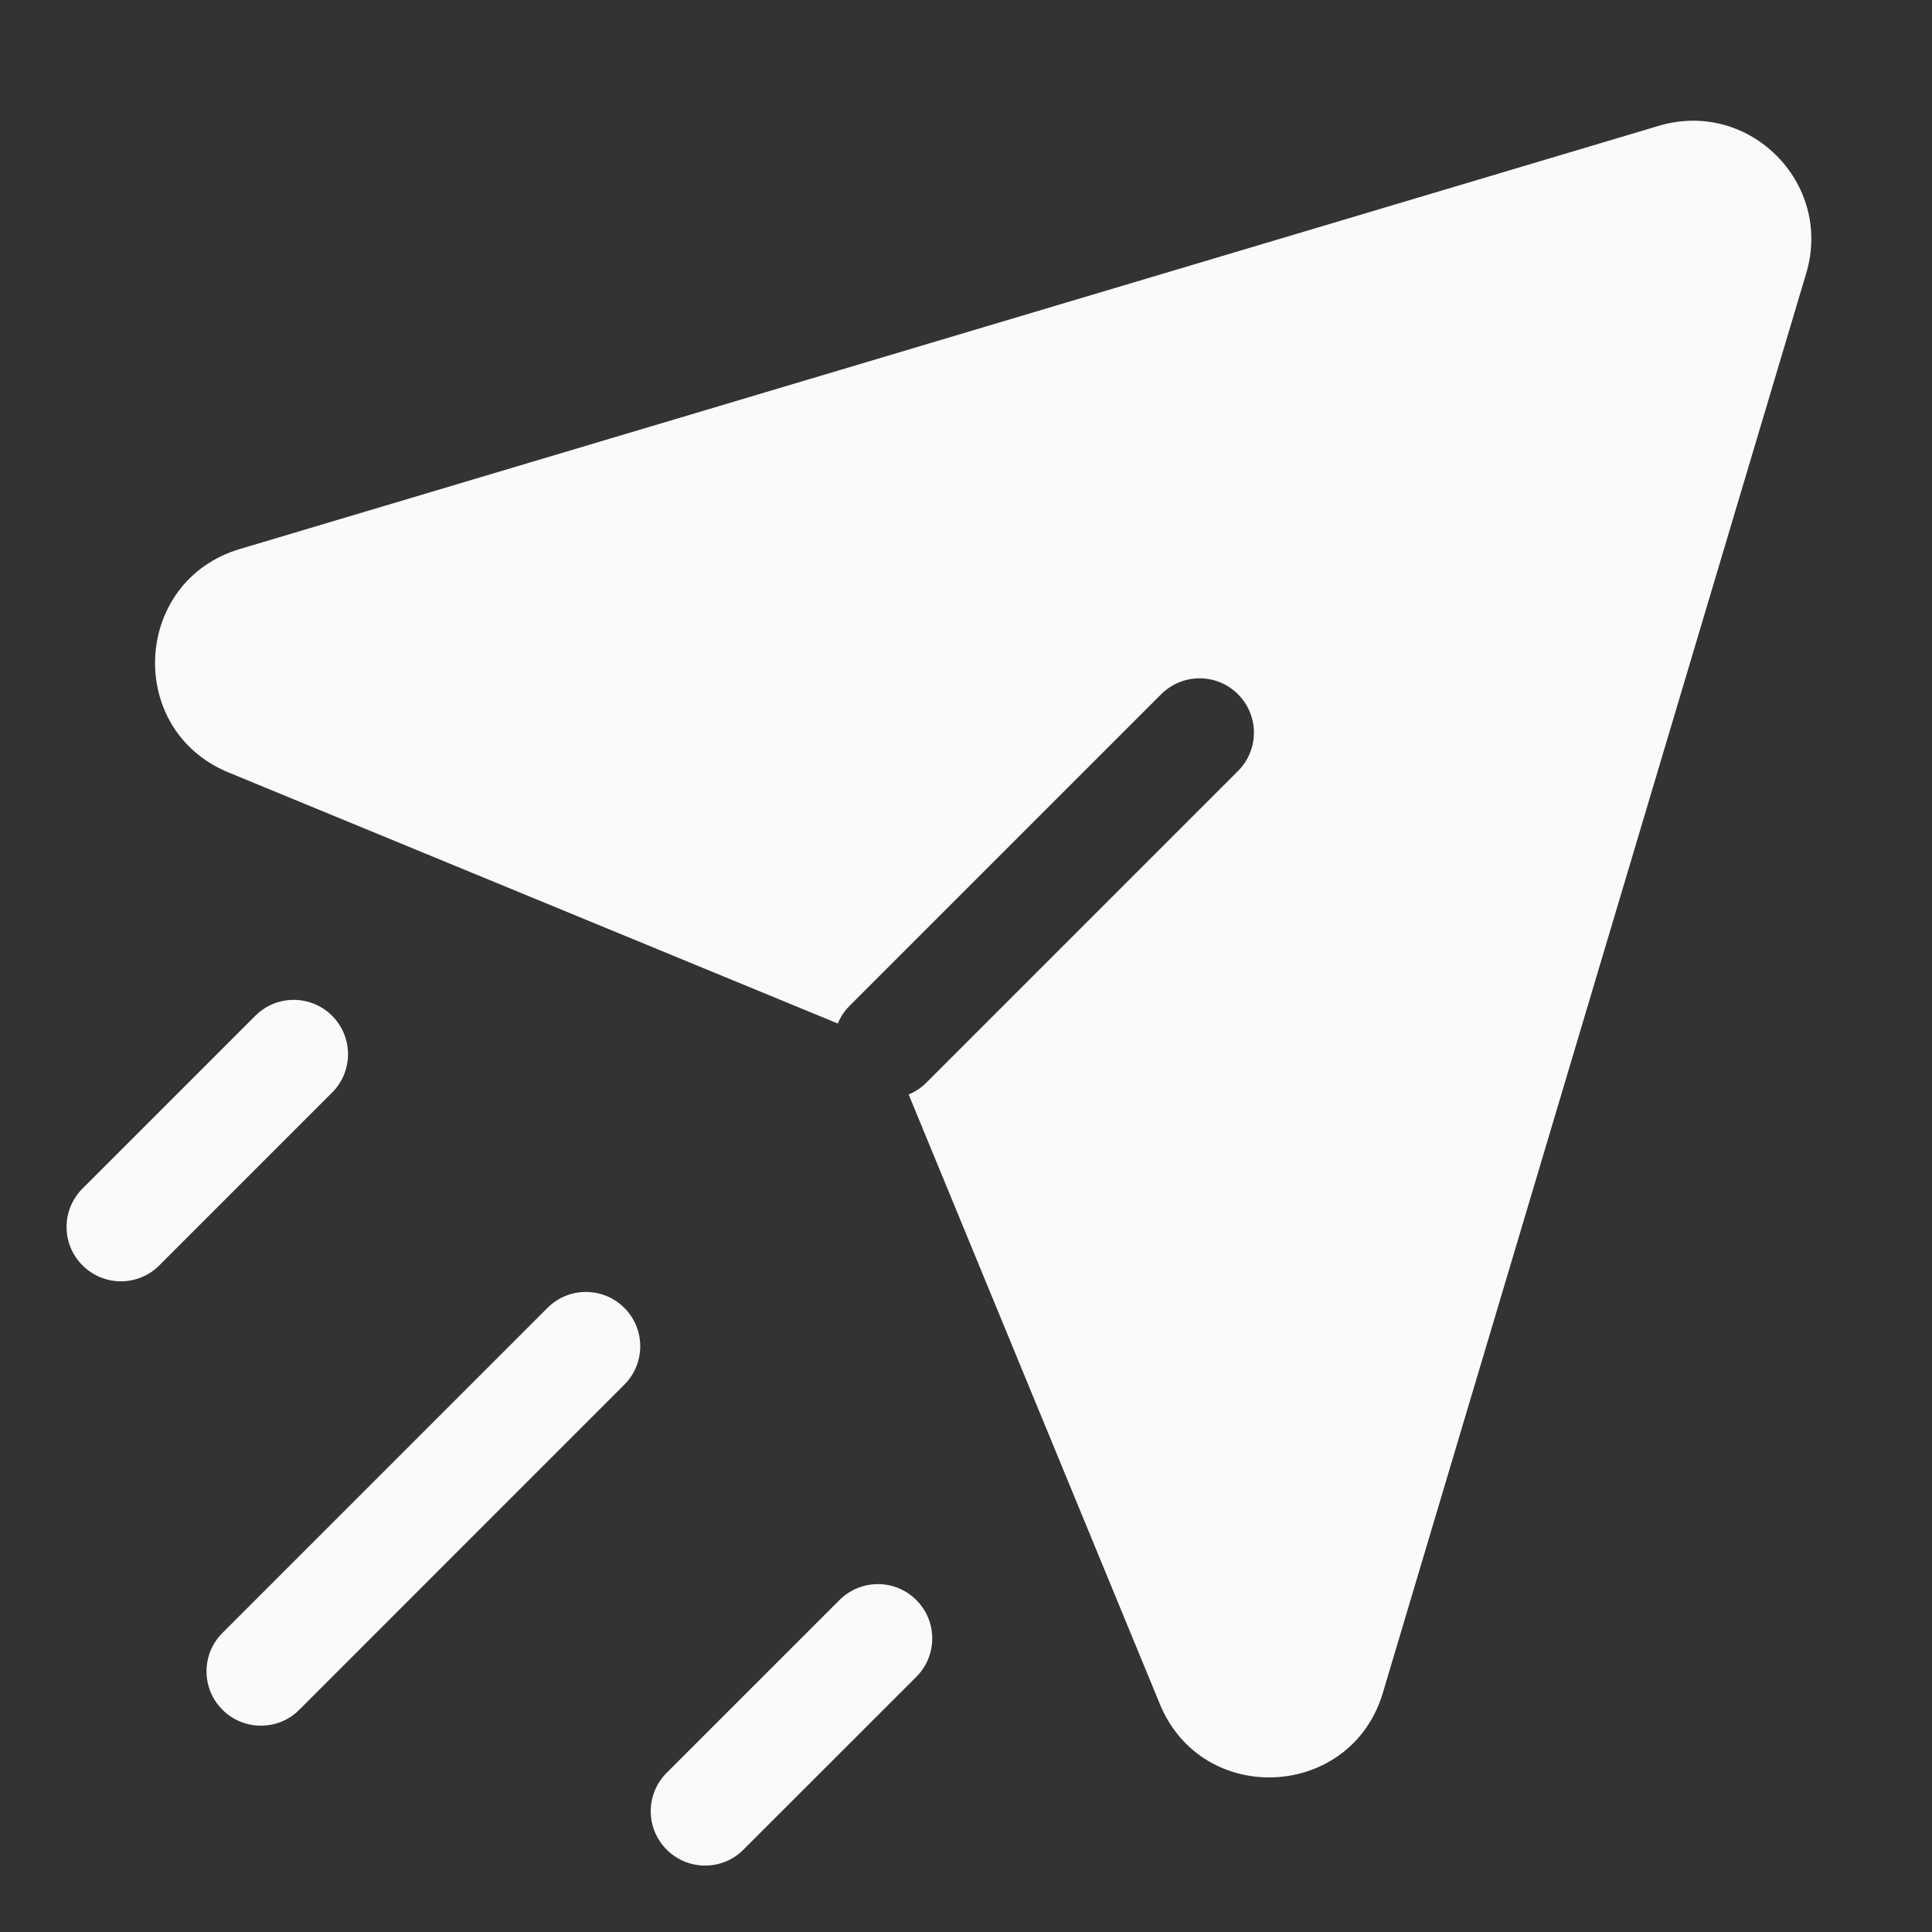
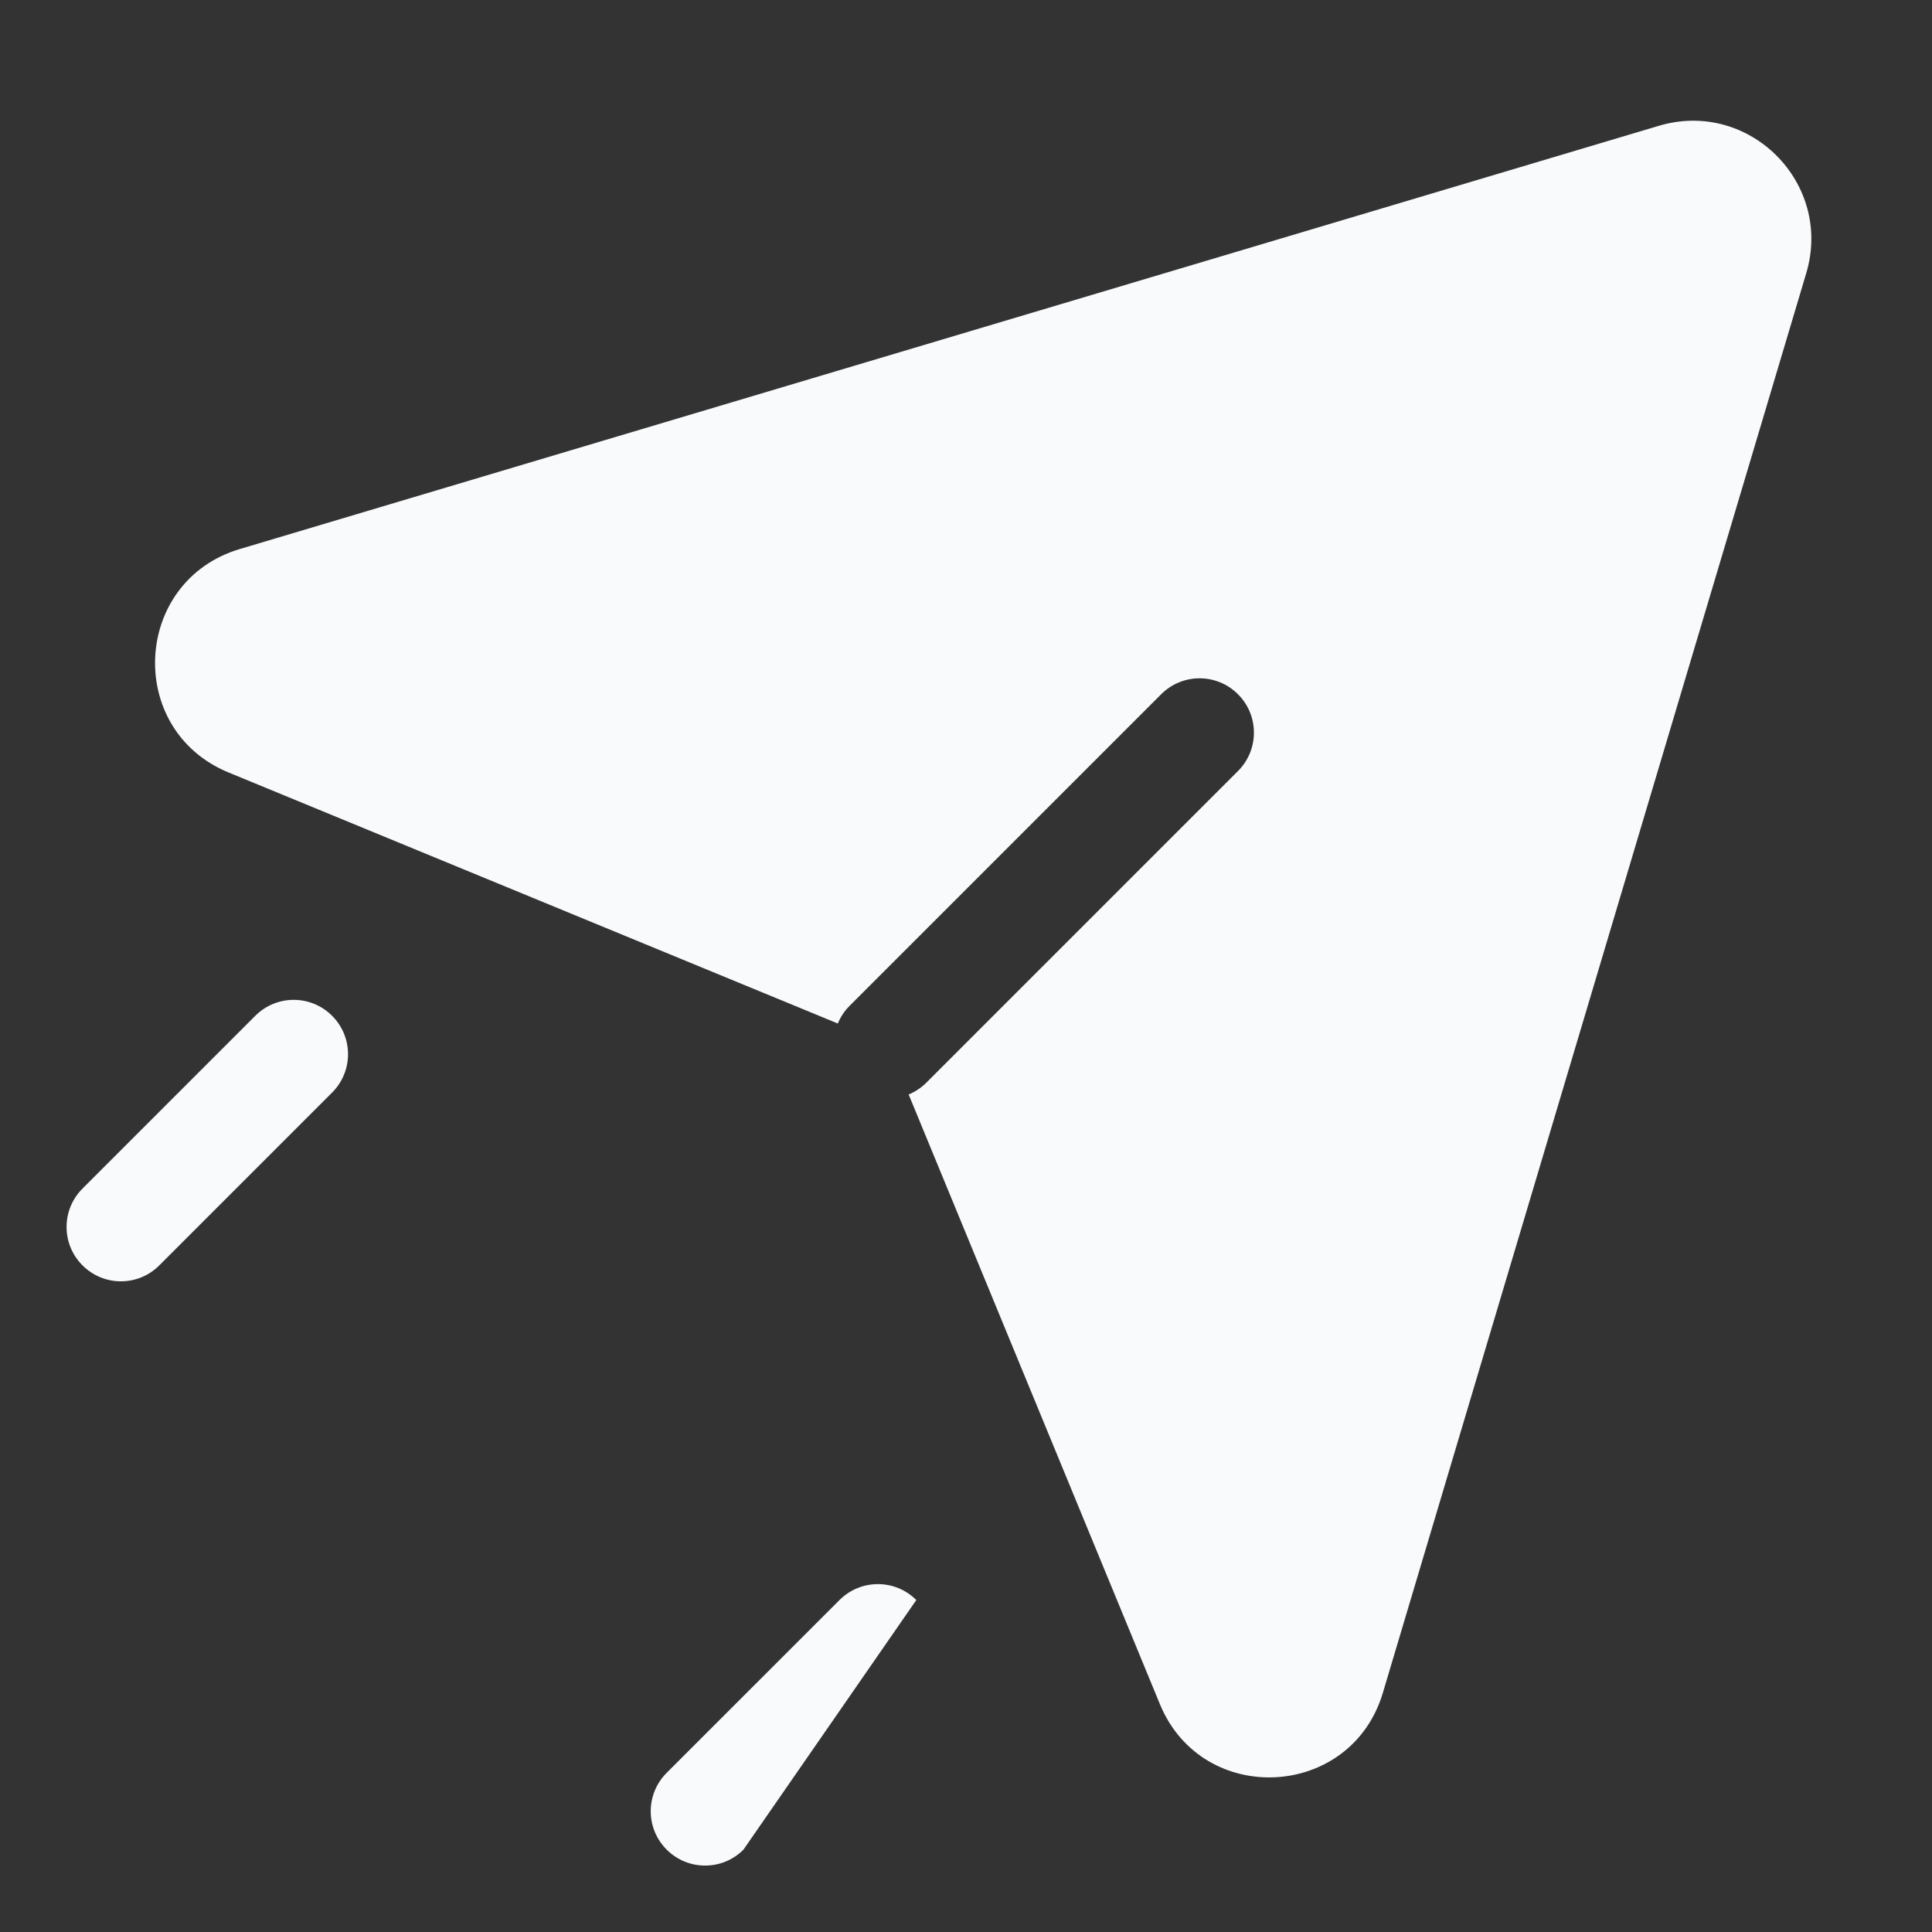
<svg xmlns="http://www.w3.org/2000/svg" width="44" height="44" viewBox="0 0 44 44" fill="none">
  <rect x="0" y="0" width="44" height="44" fill="#333333" stroke="none" />
  <path d="M2.753 29.181C2.437 29.181 2.121 29.06 1.879 28.818C1.395 28.336 1.395 27.552 1.879 27.069L5.814 23.134C6.298 22.65 7.08 22.65 7.563 23.134C8.047 23.617 8.047 24.4 7.563 24.883L3.628 28.818C3.387 29.06 3.071 29.181 2.753 29.181V29.181Z" fill="#F9FAFB" />
-   <path d="M5.941 39.301C5.624 39.301 5.308 39.18 5.066 38.938C4.582 38.456 4.582 37.672 5.066 37.189L12.469 29.786C12.953 29.302 13.736 29.302 14.218 29.786C14.702 30.269 14.702 31.053 14.218 31.535L6.815 38.94C6.573 39.182 6.257 39.301 5.941 39.301V39.301Z" fill="#F9FAFB" />
-   <path d="M16.058 42.487C15.742 42.487 15.425 42.366 15.183 42.124C14.699 41.641 14.699 40.858 15.183 40.375L19.119 36.44C19.603 35.956 20.385 35.956 20.868 36.44C21.352 36.922 21.352 37.706 20.868 38.189L16.932 42.124C16.692 42.366 16.375 42.487 16.058 42.487V42.487Z" fill="#F9FAFB" />
+   <path d="M16.058 42.487C15.742 42.487 15.425 42.366 15.183 42.124C14.699 41.641 14.699 40.858 15.183 40.375L19.119 36.44C19.603 35.956 20.385 35.956 20.868 36.44L16.932 42.124C16.692 42.366 16.375 42.487 16.058 42.487V42.487Z" fill="#F9FAFB" />
  <path d="M37.779 2.865L5.461 12.504C3.021 13.232 2.85 16.622 5.204 17.592L19.081 23.31C19.141 23.163 19.229 23.026 19.349 22.907L26.445 15.811C26.929 15.327 27.712 15.327 28.194 15.811C28.678 16.294 28.678 17.077 28.194 17.56L21.098 24.656C20.978 24.776 20.841 24.865 20.694 24.926L26.415 38.809C27.383 41.159 30.768 40.989 31.494 38.552L41.136 6.222C41.749 4.167 39.835 2.253 37.779 2.865V2.865Z" fill="#F9FAFB" />
</svg>